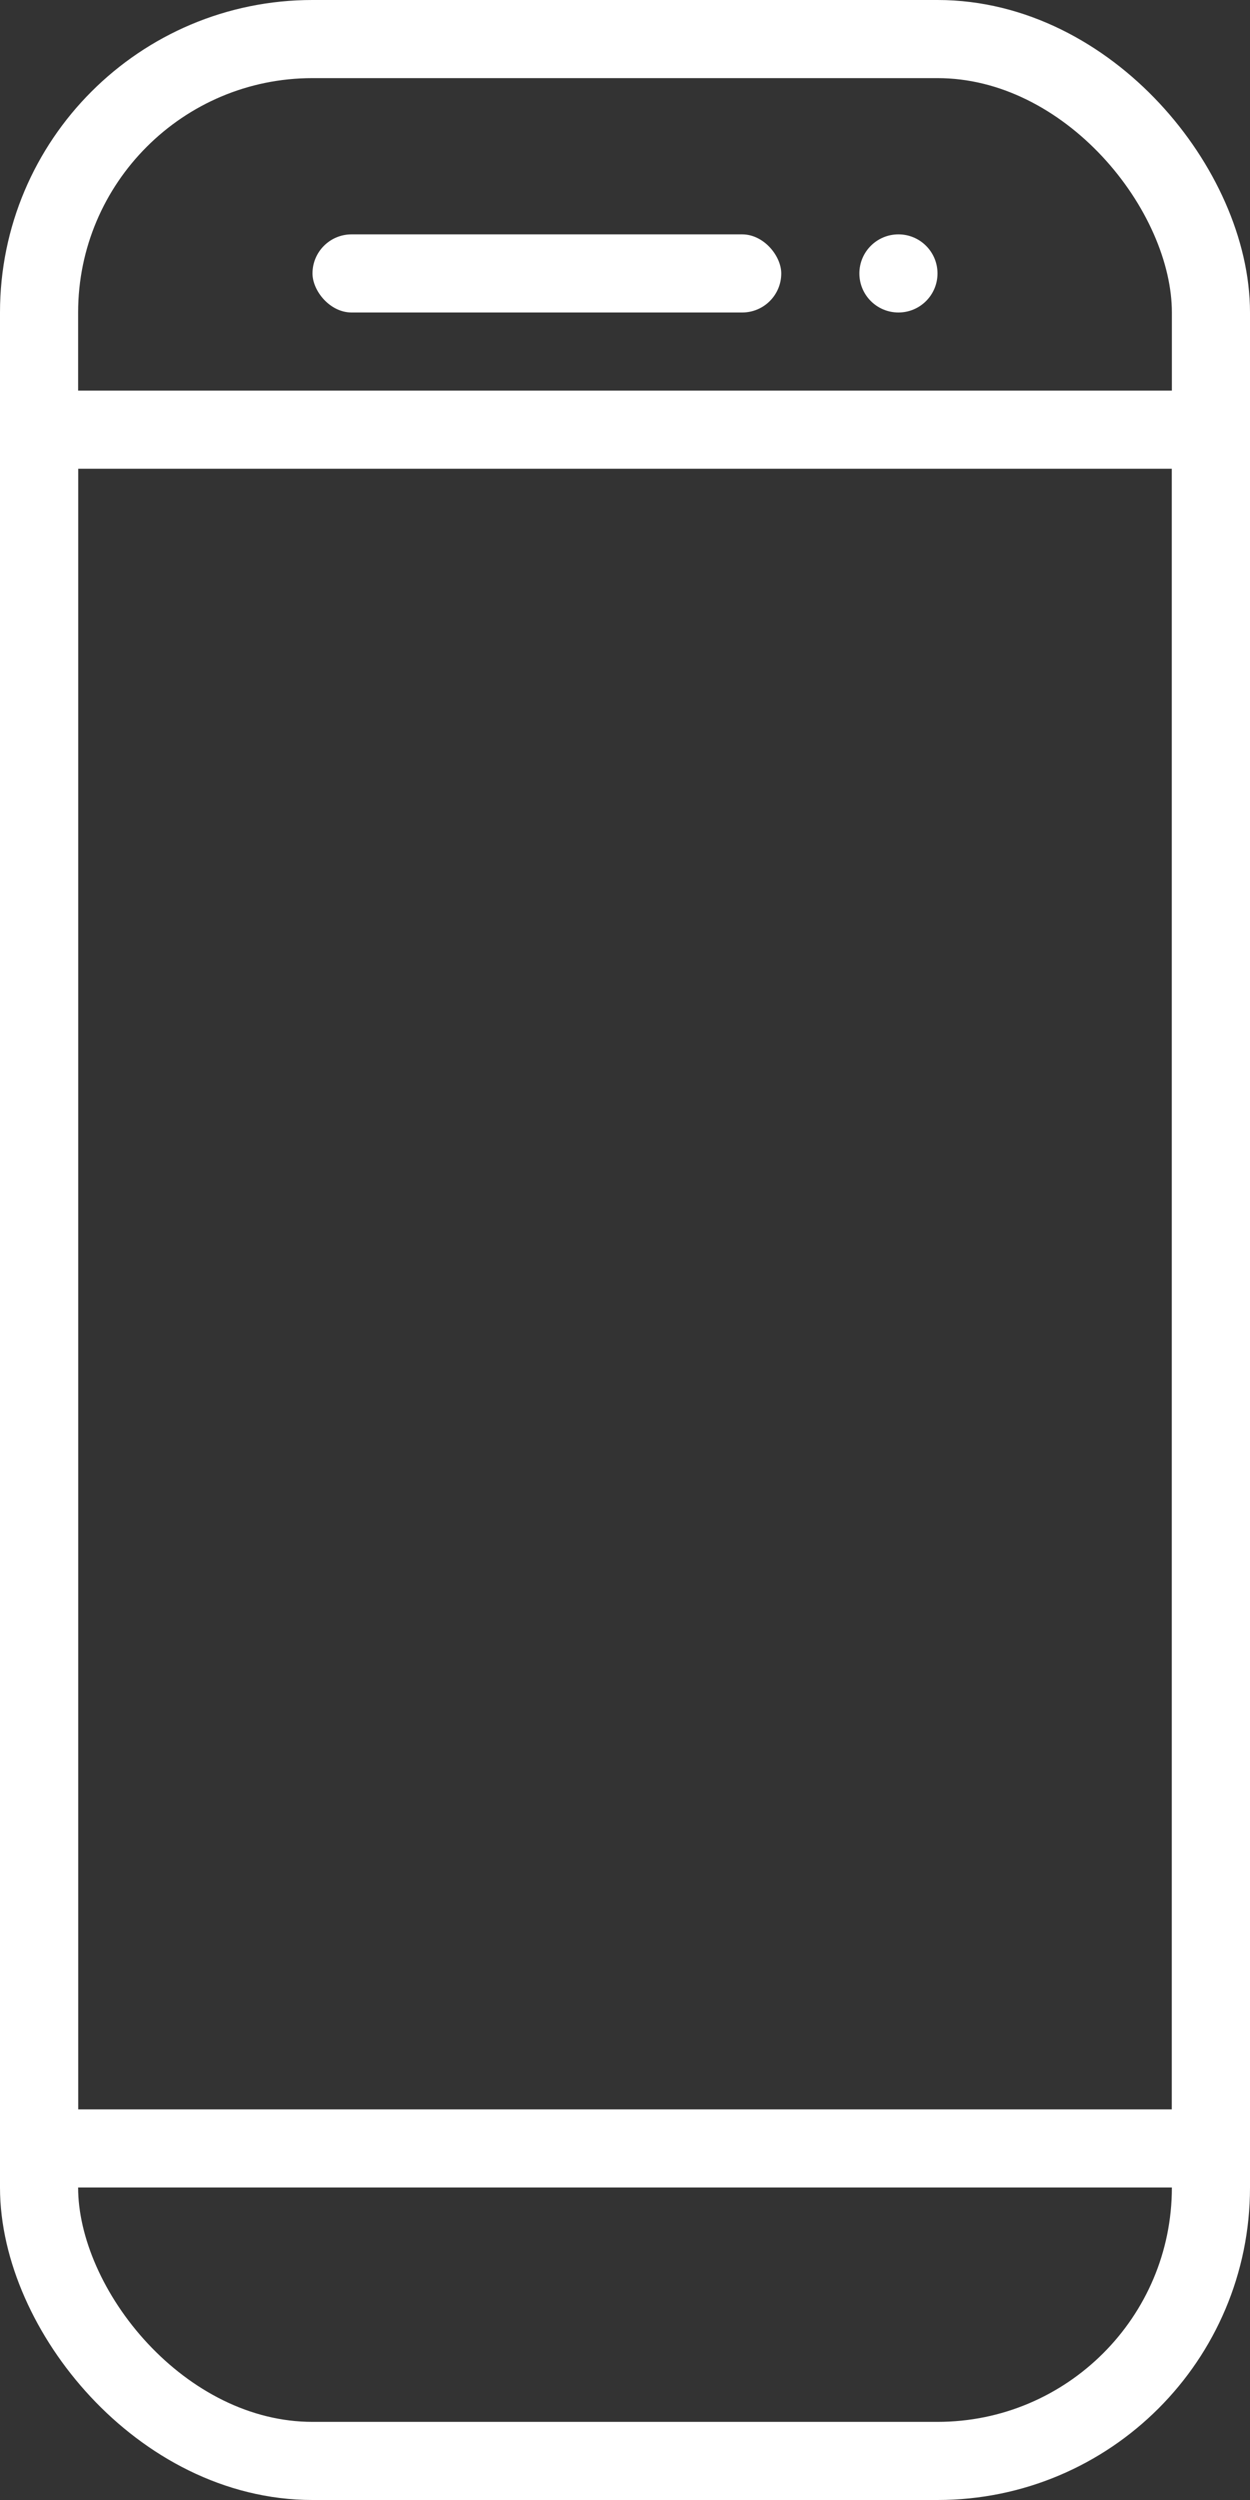
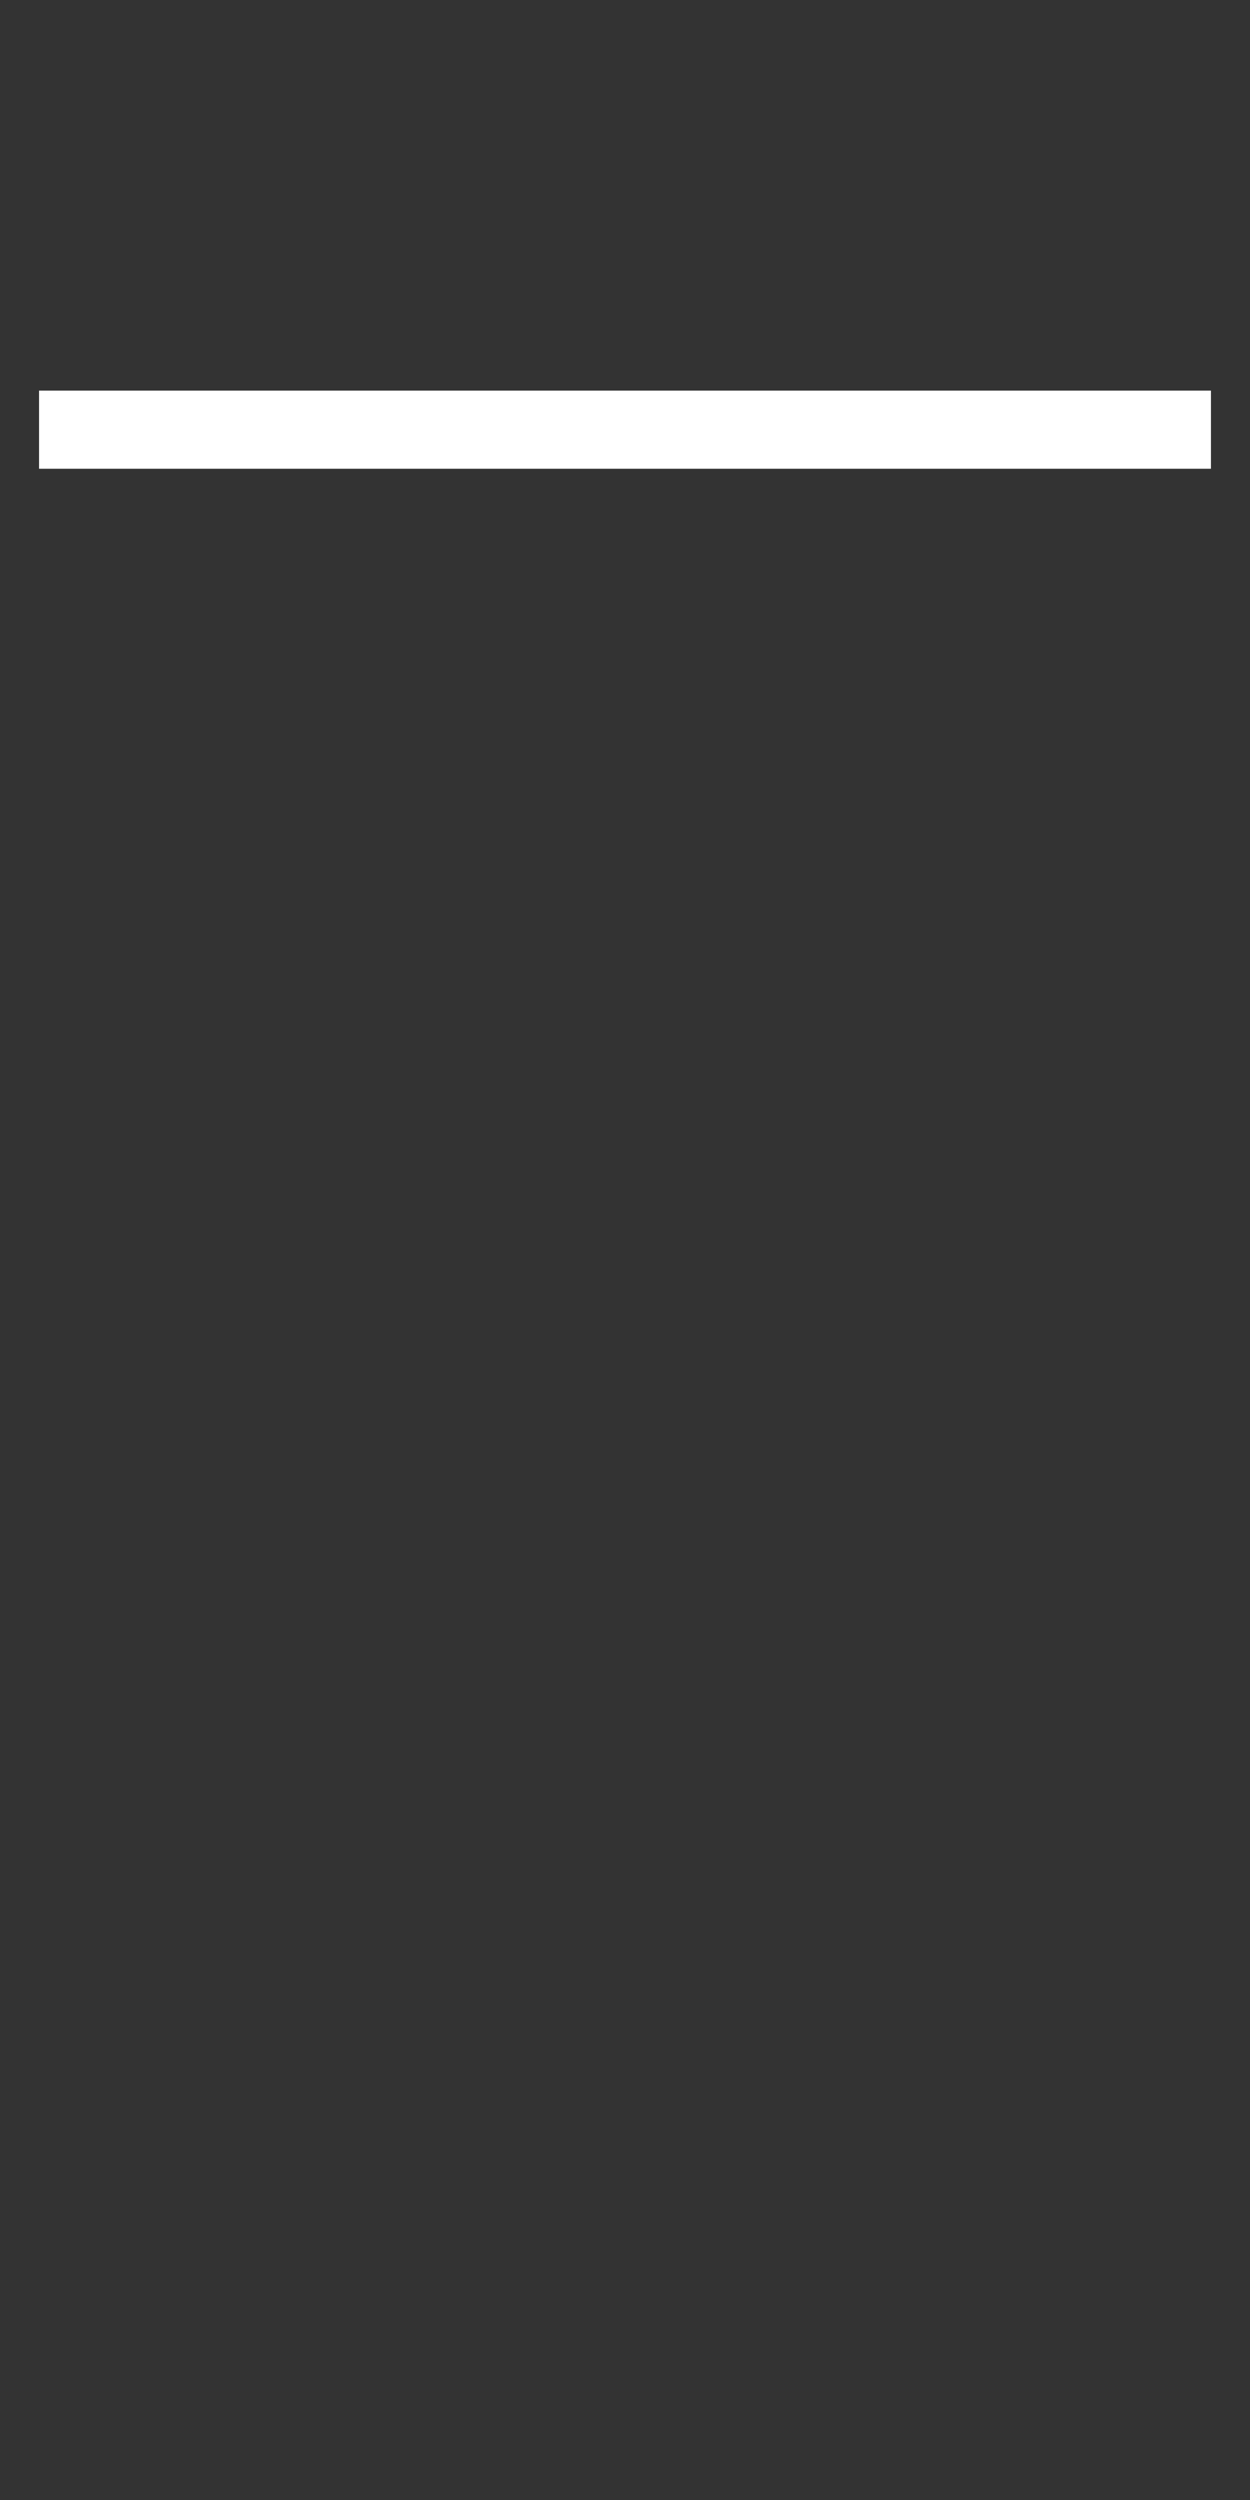
<svg xmlns="http://www.w3.org/2000/svg" width="16" height="32" fill="none">
  <rect width="100%" height="100%" fill="#333333" stroke="none" />
-   <rect x=".5" y=".5" width="15" height="31" rx="3.5" stroke="#fff" />
-   <rect x="4" y="3" width="6" height="1" rx=".5" fill="#fff" />
-   <path stroke="#fff" d="M.5 5.5h15v22H.5z" />
-   <circle cx="11.5" cy="3.5" r=".5" fill="#fff" />
+   <path stroke="#fff" d="M.5 5.5h15H.5z" />
</svg>